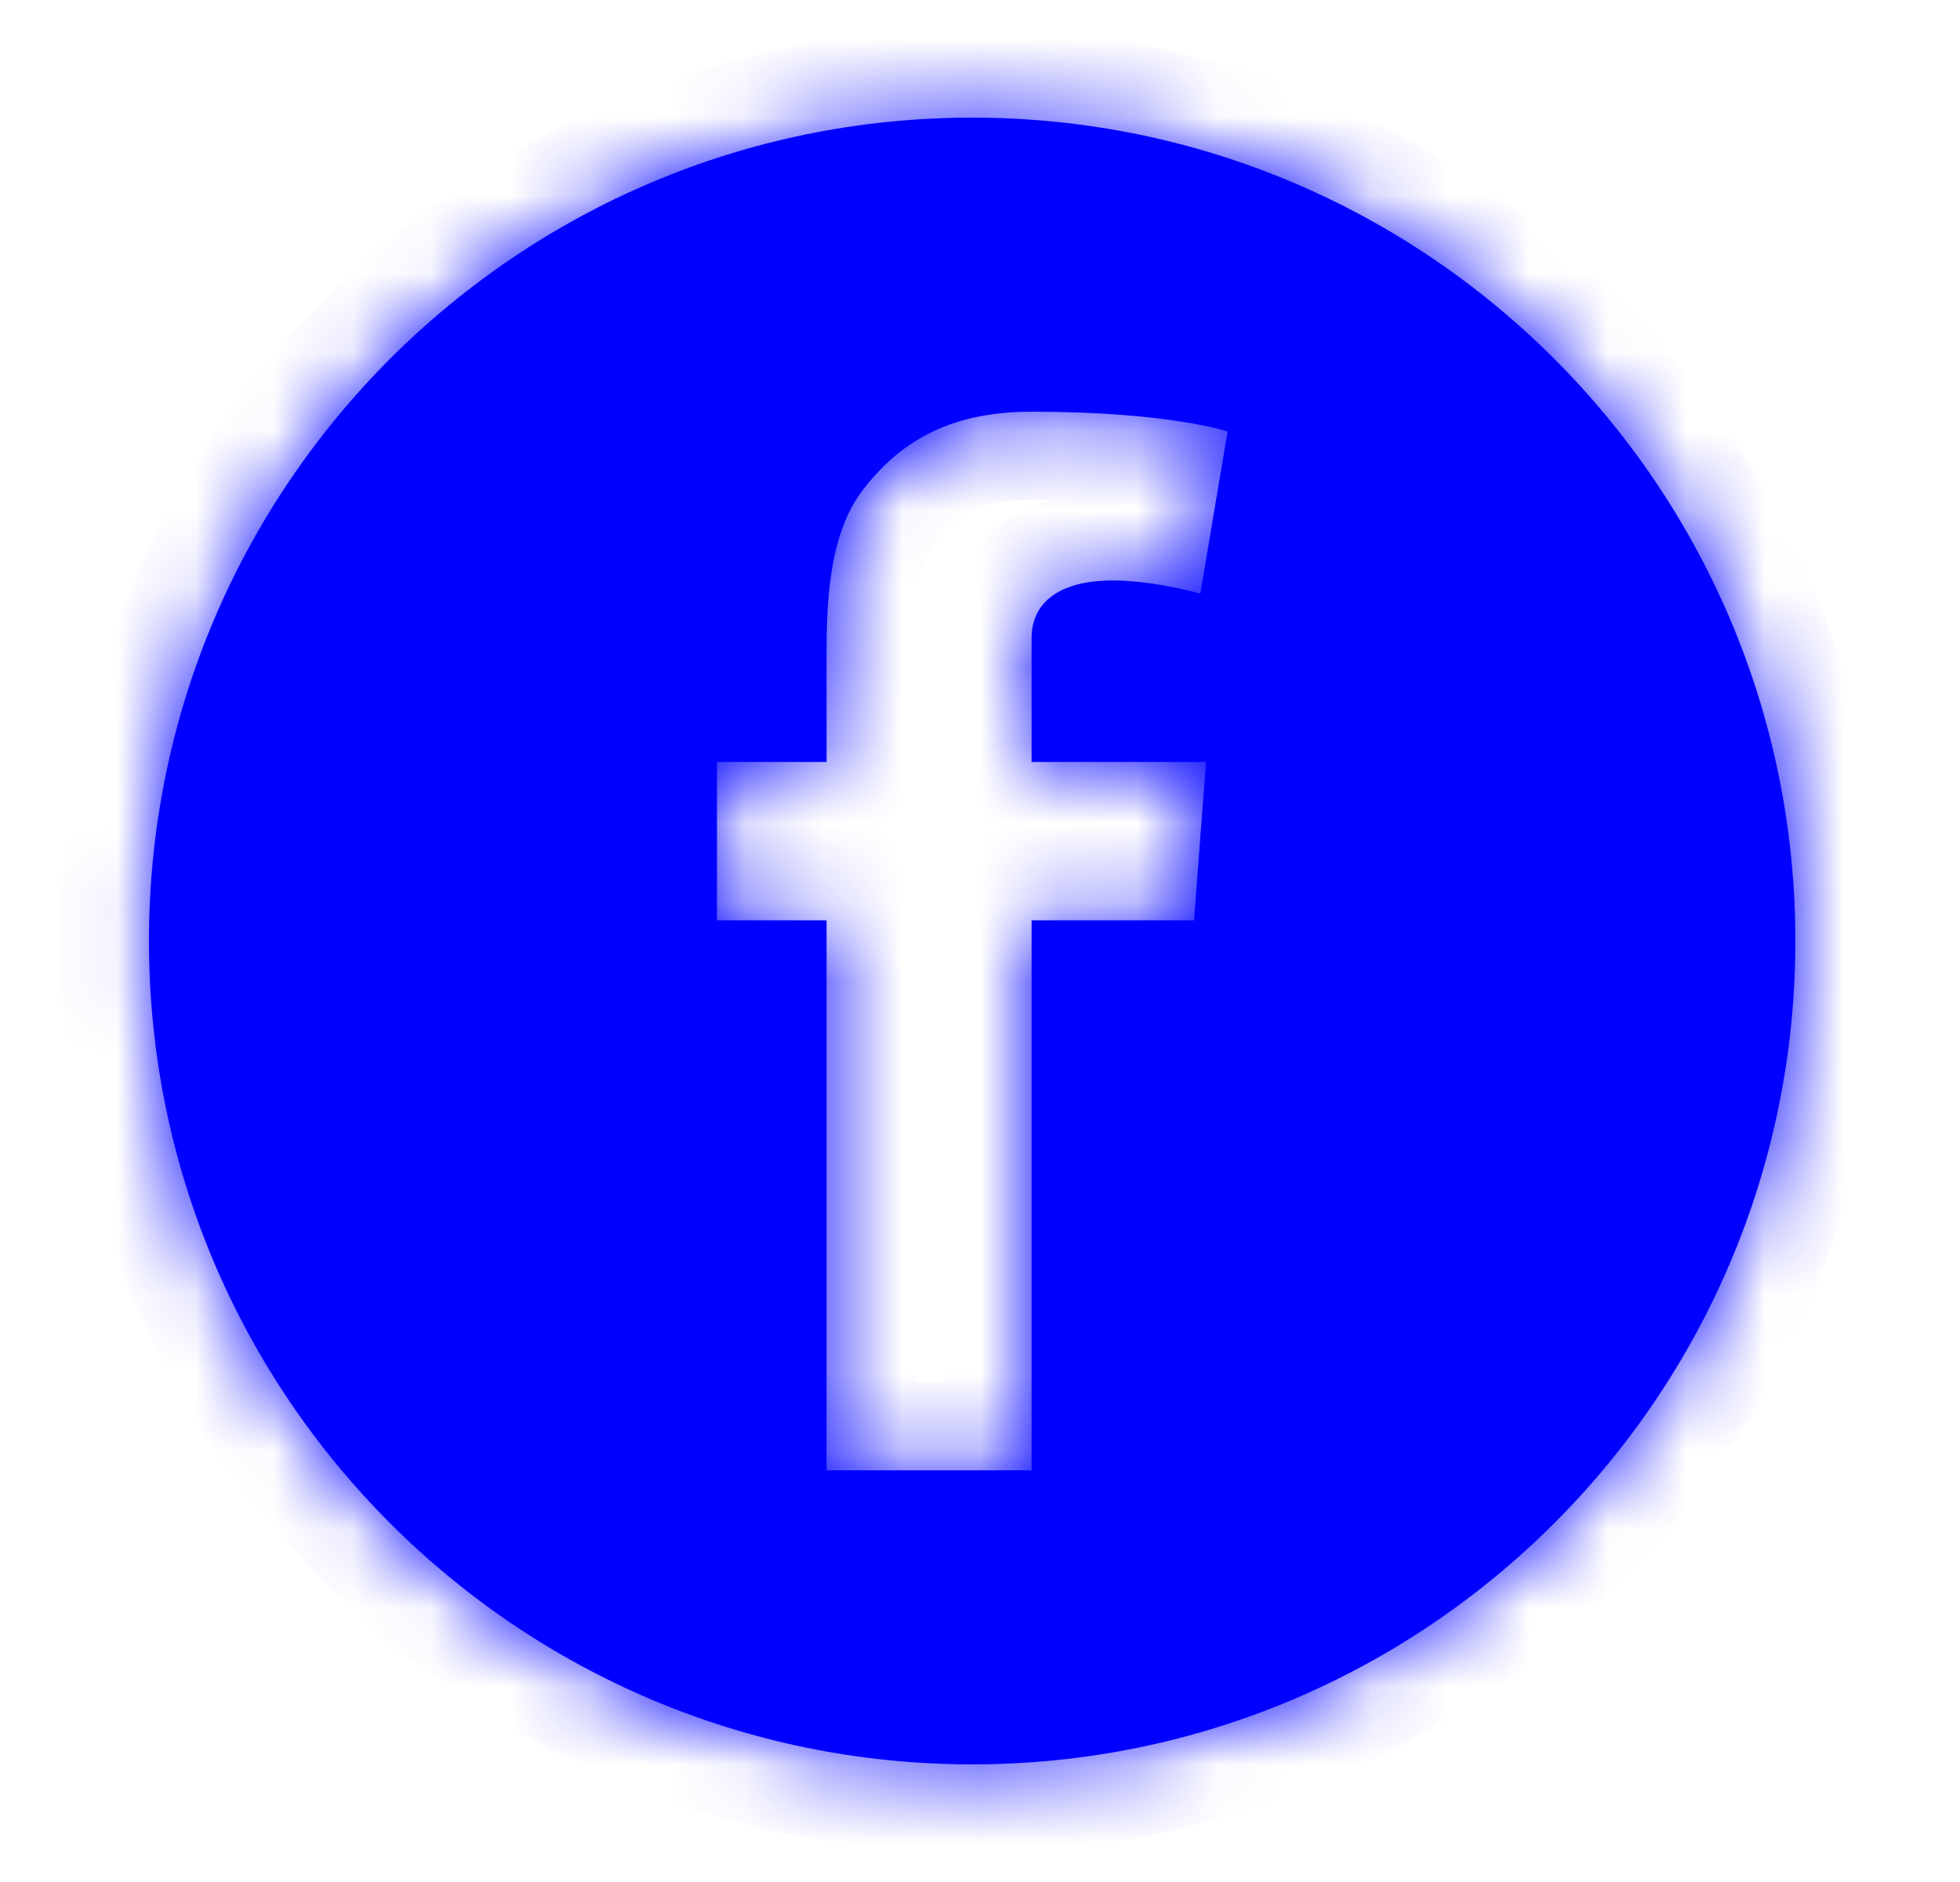
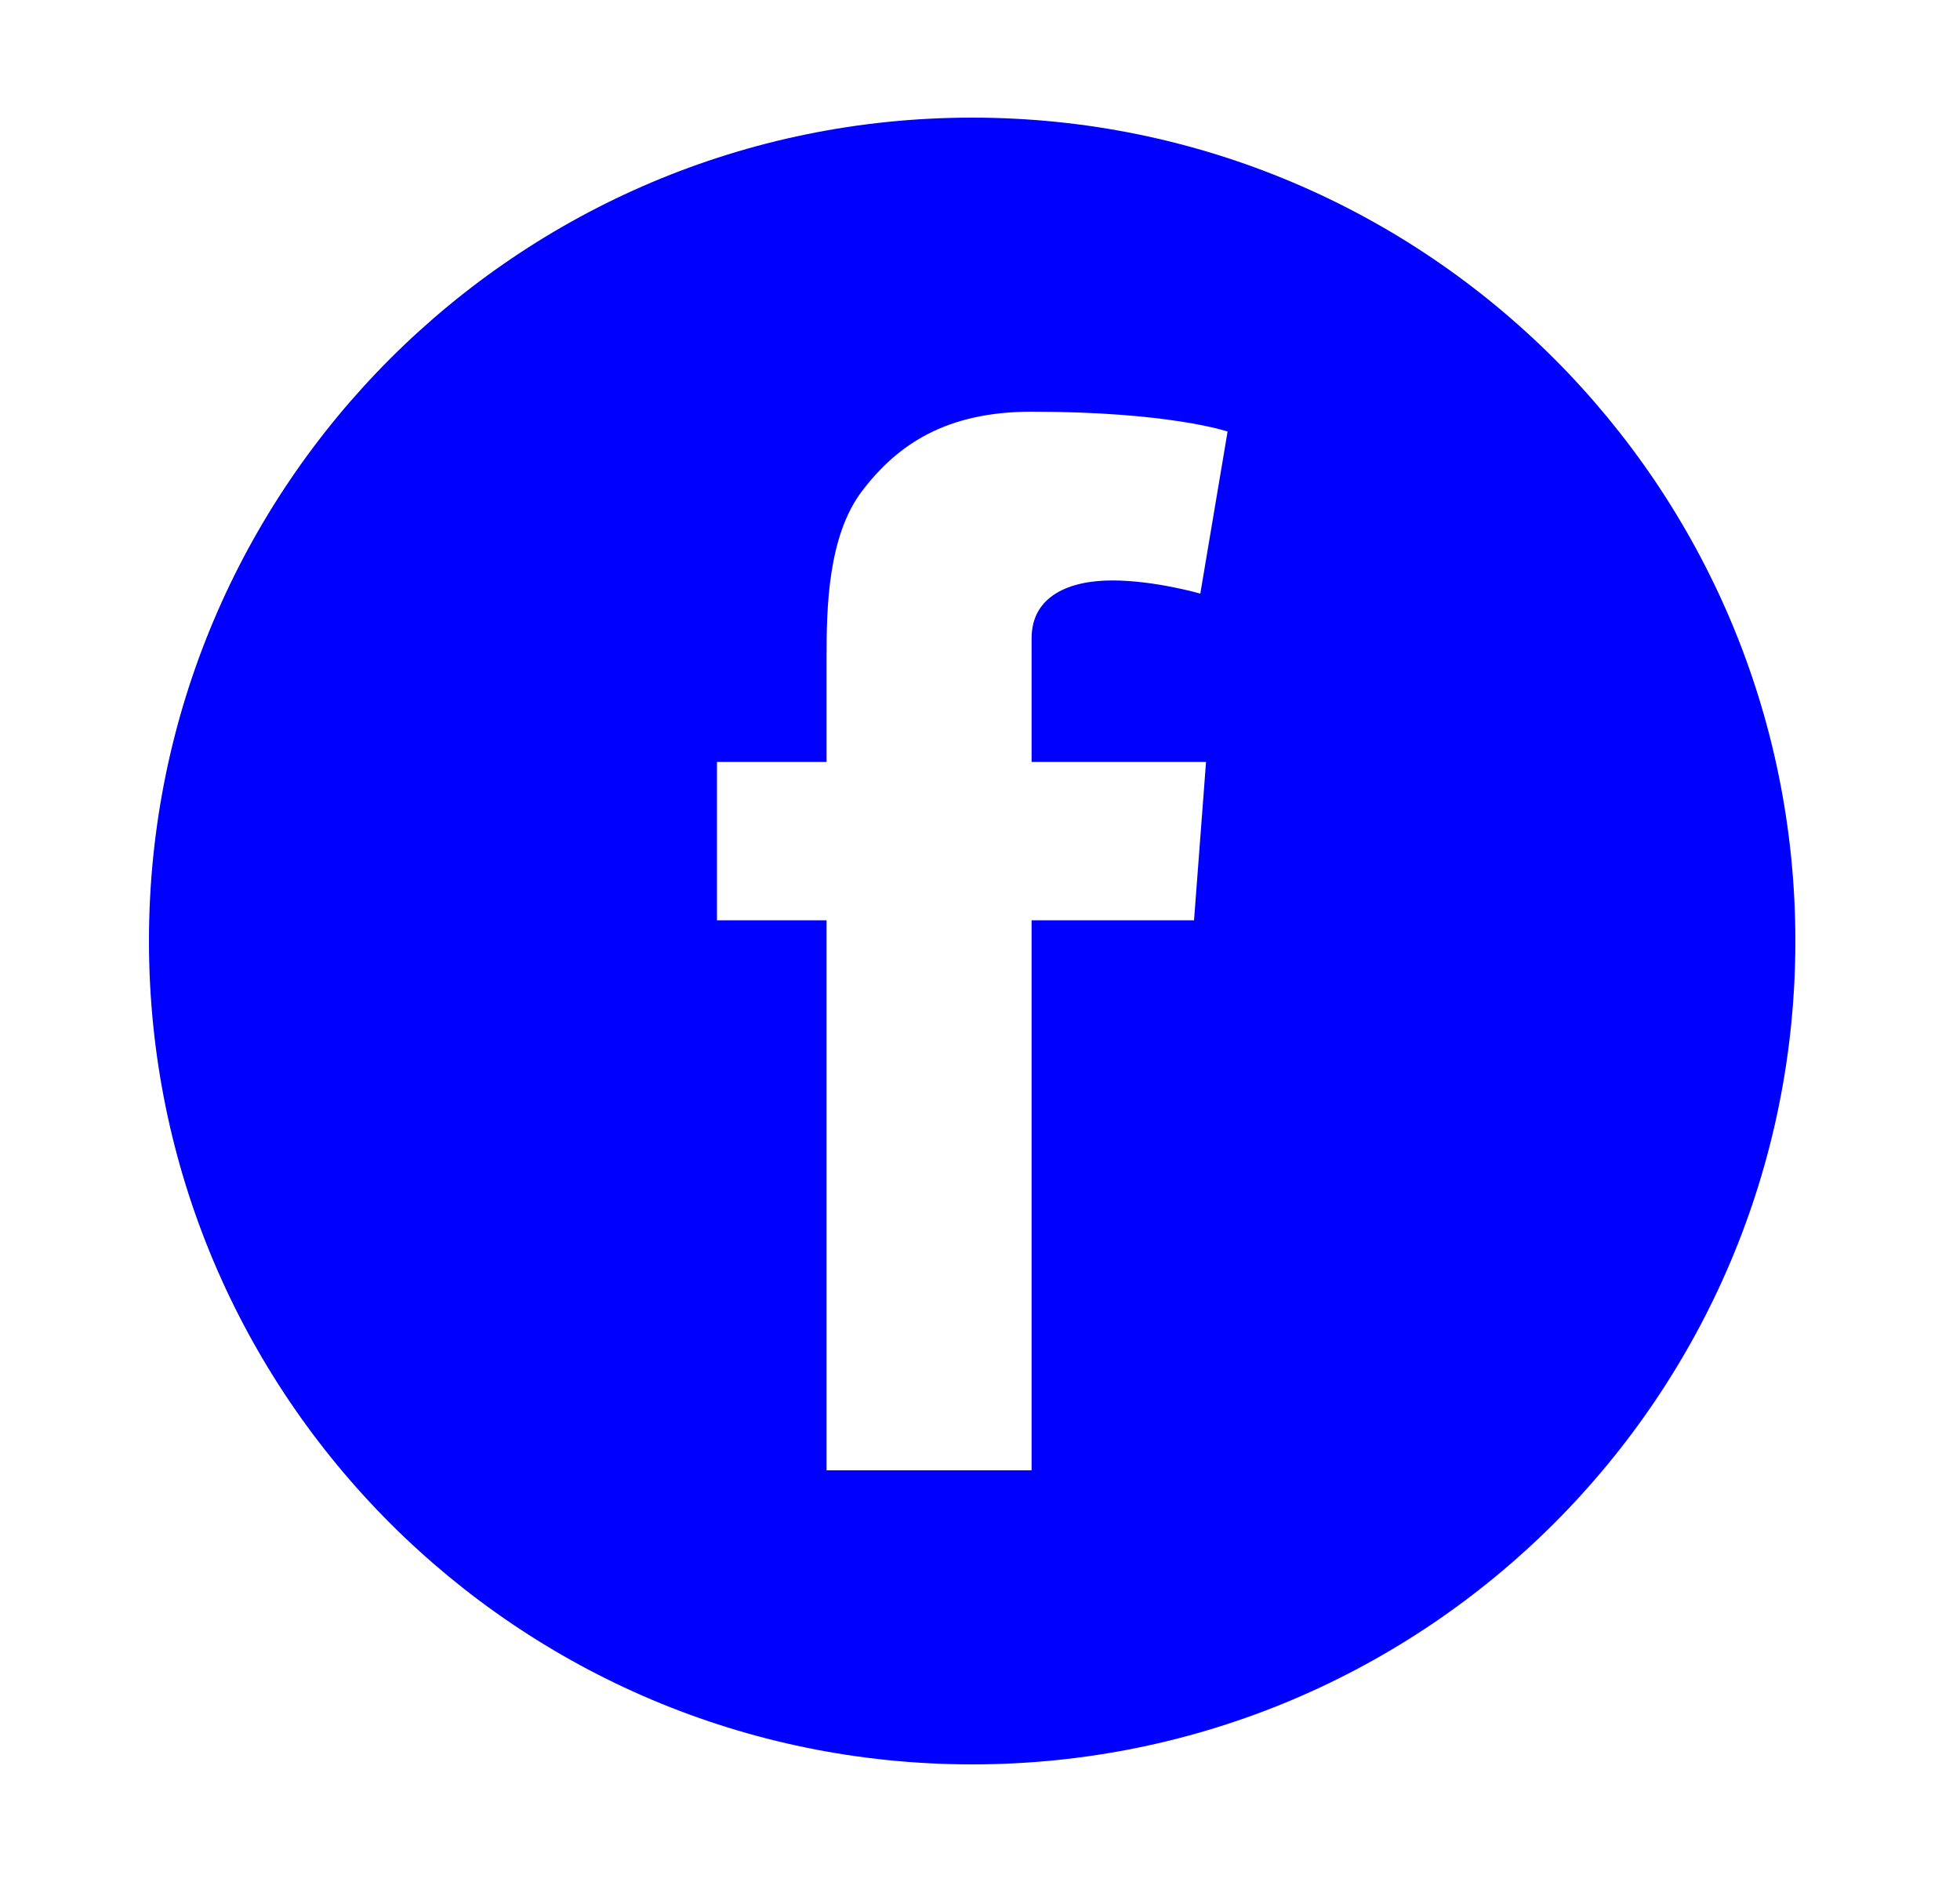
<svg xmlns="http://www.w3.org/2000/svg" width="25" height="24" viewBox="0 0 25 24" fill="none">
  <g id="social">
    <g id="Subtract">
      <mask id="path-1-inside-1_288_4861" fill="white">
-         <path fill-rule="evenodd" clip-rule="evenodd" d="M12.4 22.5C18.199 22.5 22.9 17.799 22.9 12C22.9 6.201 18.199 1.5 12.4 1.5C6.601 1.5 1.9 6.201 1.9 12C1.9 17.799 6.601 22.5 12.4 22.5ZM15.31 7.57C15.31 7.57 14.73 7.402 14.186 7.402C13.643 7.402 13.158 7.597 13.158 8.14V9.717H15.383L15.23 11.736H13.158V18.75H10.543V11.736H9.145V9.717H10.543V8.361C10.543 7.765 10.558 6.843 10.991 6.268C11.45 5.661 12.077 5.25 13.158 5.25C14.919 5.25 15.658 5.503 15.658 5.503L15.31 7.57Z" />
-       </mask>
+         </mask>
      <path fill-rule="evenodd" clip-rule="evenodd" d="M12.4 22.5C18.199 22.5 22.9 17.799 22.9 12C22.9 6.201 18.199 1.5 12.4 1.5C6.601 1.5 1.9 6.201 1.9 12C1.9 17.799 6.601 22.5 12.4 22.5ZM15.31 7.57C15.31 7.57 14.73 7.402 14.186 7.402C13.643 7.402 13.158 7.597 13.158 8.14V9.717H15.383L15.23 11.736H13.158V18.75H10.543V11.736H9.145V9.717H10.543V8.361C10.543 7.765 10.558 6.843 10.991 6.268C11.45 5.661 12.077 5.25 13.158 5.25C14.919 5.25 15.658 5.503 15.658 5.503L15.31 7.57Z" fill="#0000FF" />
-       <path d="M15.31 7.57L14.995 8.651L16.209 9.004L16.419 7.757L15.31 7.57ZM13.158 9.717H12.033V10.842H13.158V9.717ZM15.383 9.717L16.505 9.802L16.597 8.592H15.383V9.717ZM15.23 11.736V12.861H16.274L16.352 11.821L15.23 11.736ZM13.158 11.736V10.611H12.033V11.736H13.158ZM13.158 18.75V19.875H14.283V18.75H13.158ZM10.543 18.75H9.417V19.875H10.543V18.75ZM10.543 11.736H11.668V10.611H10.543V11.736ZM9.145 11.736H8.02V12.861H9.145V11.736ZM9.145 9.717V8.592H8.02V9.717H9.145ZM10.543 9.717V10.842H11.668V9.717H10.543ZM10.991 6.268L10.094 5.589L10.092 5.591L10.991 6.268ZM15.658 5.503L16.767 5.69L16.926 4.749L16.023 4.439L15.658 5.503ZM21.775 12C21.775 17.178 17.578 21.375 12.4 21.375V23.625C18.82 23.625 24.025 18.42 24.025 12H21.775ZM12.4 2.625C17.578 2.625 21.775 6.822 21.775 12H24.025C24.025 5.58 18.82 0.375 12.4 0.375V2.625ZM3.025 12C3.025 6.822 7.222 2.625 12.4 2.625V0.375C5.98 0.375 0.775 5.58 0.775 12H3.025ZM12.4 21.375C7.222 21.375 3.025 17.178 3.025 12H0.775C0.775 18.42 5.98 23.625 12.4 23.625V21.375ZM14.186 8.527C14.354 8.527 14.555 8.554 14.733 8.589C14.818 8.606 14.888 8.623 14.936 8.635C14.96 8.641 14.977 8.646 14.988 8.648C14.993 8.65 14.996 8.651 14.998 8.651C14.998 8.651 14.998 8.651 14.998 8.651C14.998 8.651 14.998 8.651 14.997 8.651C14.997 8.651 14.997 8.651 14.996 8.651C14.996 8.651 14.996 8.651 14.996 8.651C14.996 8.651 14.996 8.651 14.996 8.651C14.995 8.651 14.995 8.651 15.31 7.57C15.624 6.49 15.624 6.49 15.624 6.49C15.624 6.49 15.623 6.49 15.623 6.49C15.623 6.49 15.623 6.49 15.623 6.49C15.622 6.49 15.622 6.489 15.621 6.489C15.62 6.489 15.619 6.489 15.618 6.488C15.615 6.488 15.612 6.487 15.608 6.486C15.601 6.484 15.591 6.481 15.58 6.478C15.556 6.471 15.524 6.463 15.485 6.453C15.407 6.433 15.299 6.408 15.17 6.382C14.923 6.333 14.562 6.277 14.186 6.277V8.527ZM14.283 8.14C14.283 8.177 14.273 8.259 14.22 8.352C14.167 8.444 14.101 8.499 14.059 8.525C14.022 8.547 14.009 8.546 14.038 8.539C14.066 8.533 14.115 8.527 14.186 8.527V6.277C13.81 6.277 13.316 6.339 12.878 6.609C12.37 6.923 12.033 7.463 12.033 8.14H14.283ZM14.283 9.717V8.14H12.033V9.717H14.283ZM15.383 8.592H13.158V10.842H15.383V8.592ZM16.352 11.821L16.505 9.802L14.262 9.632L14.109 11.651L16.352 11.821ZM13.158 12.861H15.23V10.611H13.158V12.861ZM14.283 18.75V11.736H12.033V18.75H14.283ZM10.543 19.875H13.158V17.625H10.543V19.875ZM9.417 11.736V18.75H11.668V11.736H9.417ZM9.145 12.861H10.543V10.611H9.145V12.861ZM8.02 9.717V11.736H10.27V9.717H8.02ZM10.543 8.592H9.145V10.842H10.543V8.592ZM9.417 8.361V9.717H11.668V8.361H9.417ZM10.092 5.591C9.715 6.092 9.563 6.677 9.492 7.136C9.42 7.605 9.417 8.061 9.417 8.361H11.668C11.668 8.066 11.673 7.762 11.716 7.478C11.762 7.182 11.834 7.018 11.89 6.944L10.092 5.591ZM13.158 4.125C12.471 4.125 11.862 4.257 11.329 4.53C10.796 4.803 10.4 5.184 10.094 5.589L11.888 6.947C12.04 6.746 12.188 6.618 12.353 6.533C12.518 6.449 12.764 6.375 13.158 6.375V4.125ZM15.658 5.503C16.023 4.439 16.022 4.439 16.022 4.439C16.022 4.439 16.021 4.439 16.021 4.438C16.02 4.438 16.02 4.438 16.019 4.438C16.018 4.437 16.017 4.437 16.016 4.437C16.014 4.436 16.011 4.435 16.008 4.434C16.003 4.432 15.996 4.43 15.989 4.428C15.976 4.424 15.959 4.418 15.939 4.413C15.899 4.401 15.847 4.387 15.783 4.371C15.654 4.339 15.475 4.302 15.242 4.265C14.776 4.192 14.093 4.125 13.158 4.125V6.375C13.985 6.375 14.551 6.434 14.895 6.488C15.066 6.515 15.182 6.54 15.247 6.556C15.279 6.564 15.299 6.57 15.306 6.572C15.31 6.573 15.311 6.573 15.308 6.572C15.307 6.572 15.305 6.572 15.303 6.571C15.302 6.57 15.3 6.57 15.298 6.569C15.297 6.569 15.297 6.569 15.296 6.568C15.295 6.568 15.295 6.568 15.294 6.568C15.294 6.568 15.294 6.568 15.294 6.568C15.293 6.567 15.293 6.567 15.658 5.503ZM16.419 7.757L16.767 5.69L14.548 5.316L14.2 7.384L16.419 7.757Z" fill="#0000FF" mask="url(#path-1-inside-1_288_4861)" />
    </g>
  </g>
</svg>